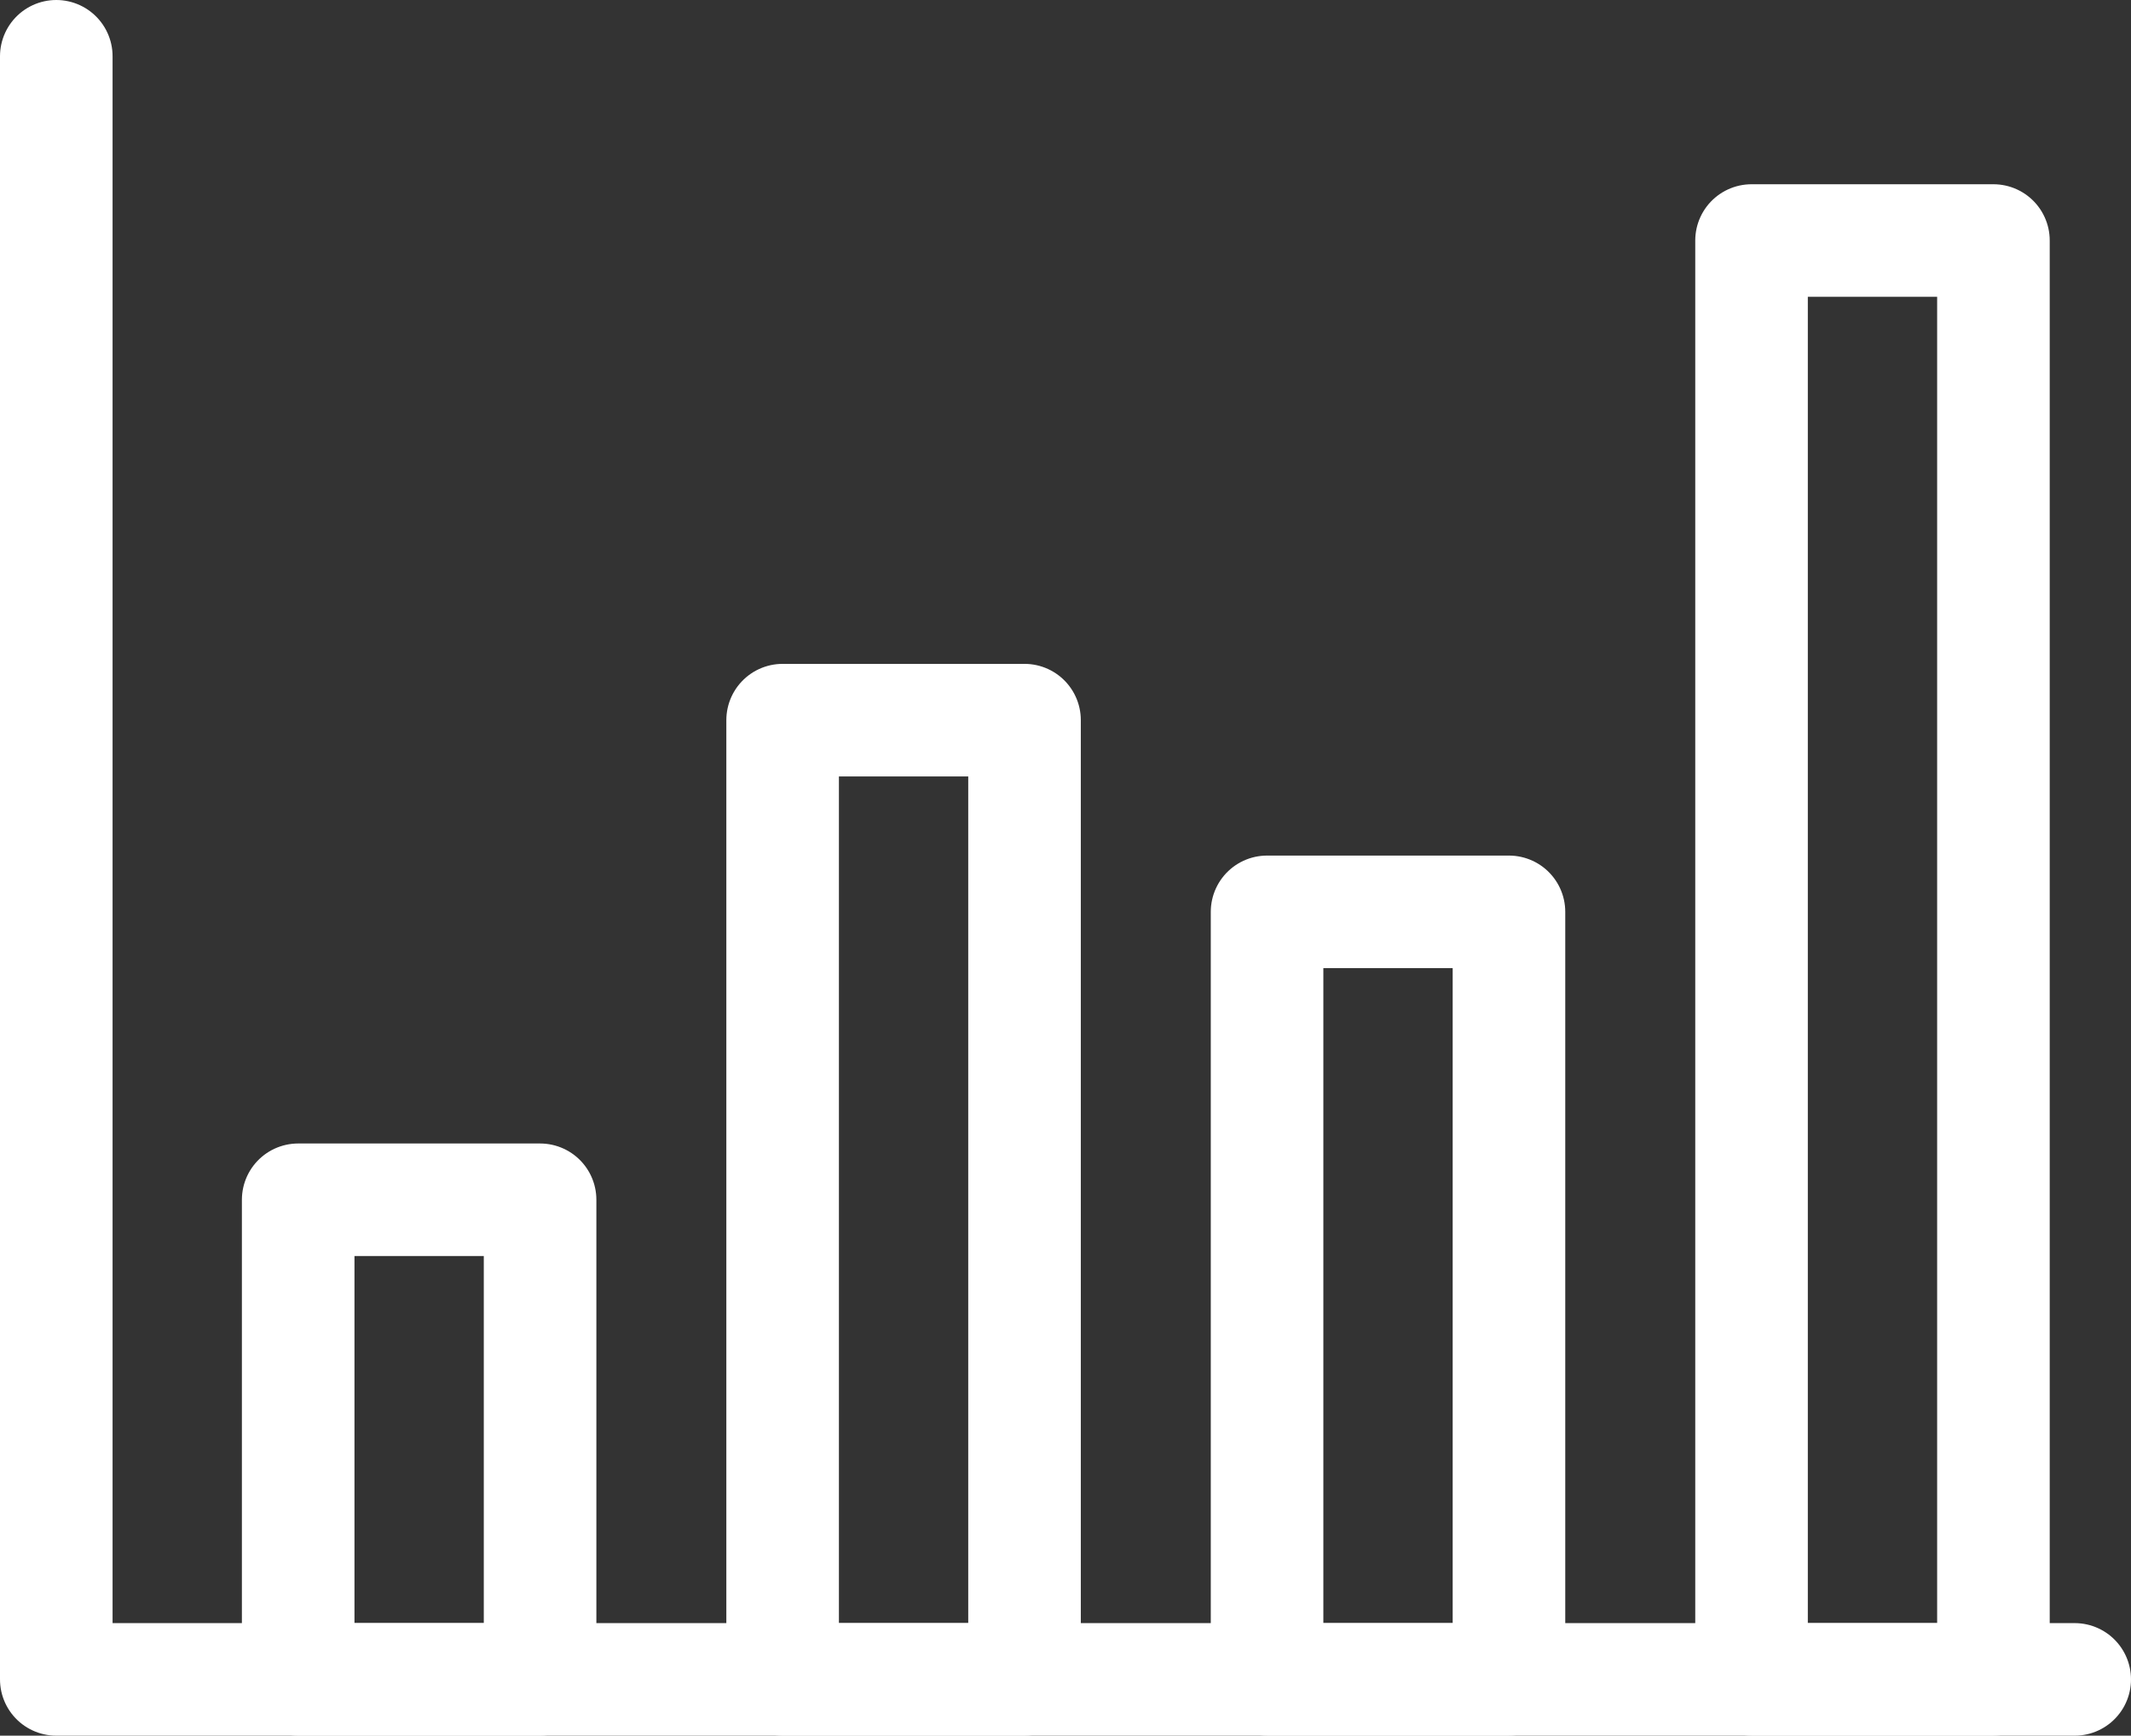
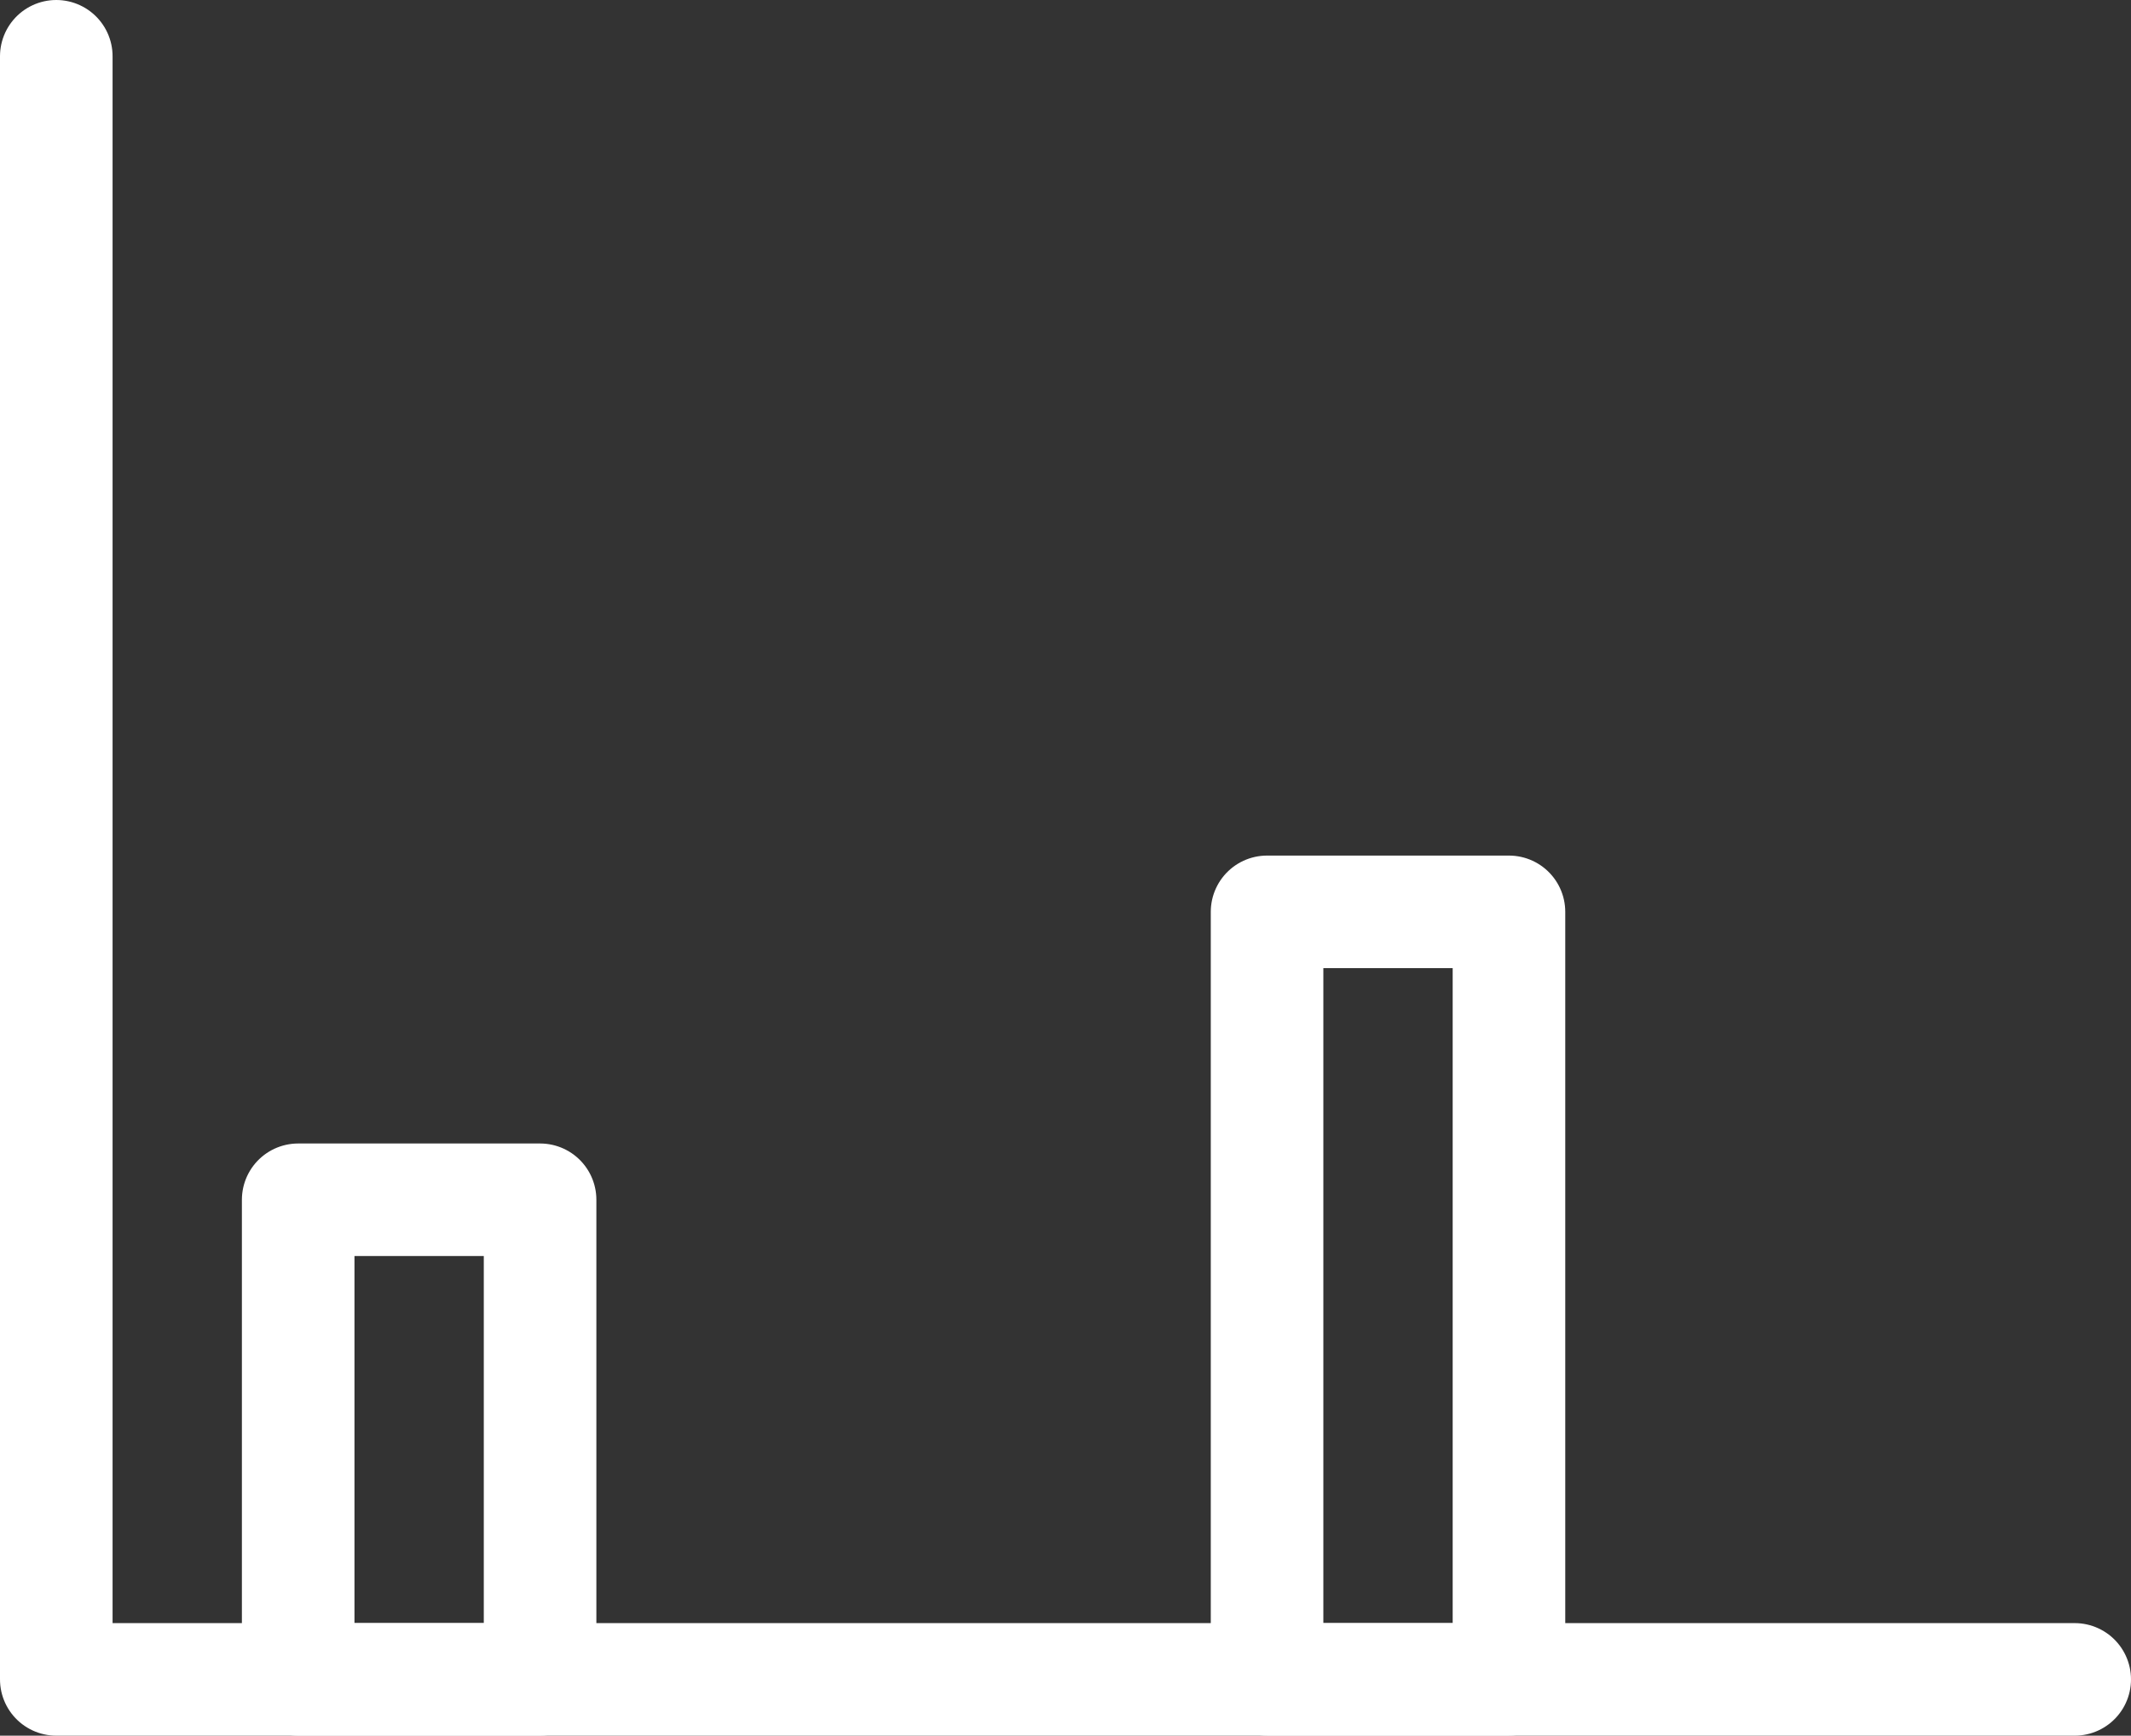
<svg xmlns="http://www.w3.org/2000/svg" width="75.718" height="61.683" viewBox="0 0 75.718 61.683">
  <rect x="0" y="0" width="75.718" height="61.683" fill="#333333" stroke="none" />
  <g id="Proven_Results" data-name="Proven Results" transform="translate(2 2)">
    <g id="Group_19150" data-name="Group 19150">
      <path id="Path_63303" data-name="Path 63303" d="M72.718,58.683H1V1" transform="translate(-1 -1)" fill="none" stroke="#fff" stroke-linecap="round" stroke-linejoin="round" stroke-width="4" />
      <rect id="Rectangle_23855" data-name="Rectangle 23855" width="8.595" height="17.045" transform="translate(8.595 40.638)" fill="none" stroke="#fff" stroke-linecap="round" stroke-linejoin="round" stroke-width="4" />
-       <rect id="Rectangle_23856" data-name="Rectangle 23856" width="8.595" height="34.09" transform="translate(25.808 23.593)" fill="none" stroke="#fff" stroke-linecap="round" stroke-linejoin="round" stroke-width="4" />
      <rect id="Rectangle_23857" data-name="Rectangle 23857" width="8.595" height="27.276" transform="translate(43.021 30.406)" fill="none" stroke="#fff" stroke-linecap="round" stroke-linejoin="round" stroke-width="4" />
-       <rect id="Rectangle_23858" data-name="Rectangle 23858" width="8.595" height="51.134" transform="translate(60.235 6.548)" fill="none" stroke="#fff" stroke-linecap="round" stroke-linejoin="round" stroke-width="4" />
    </g>
  </g>
</svg>